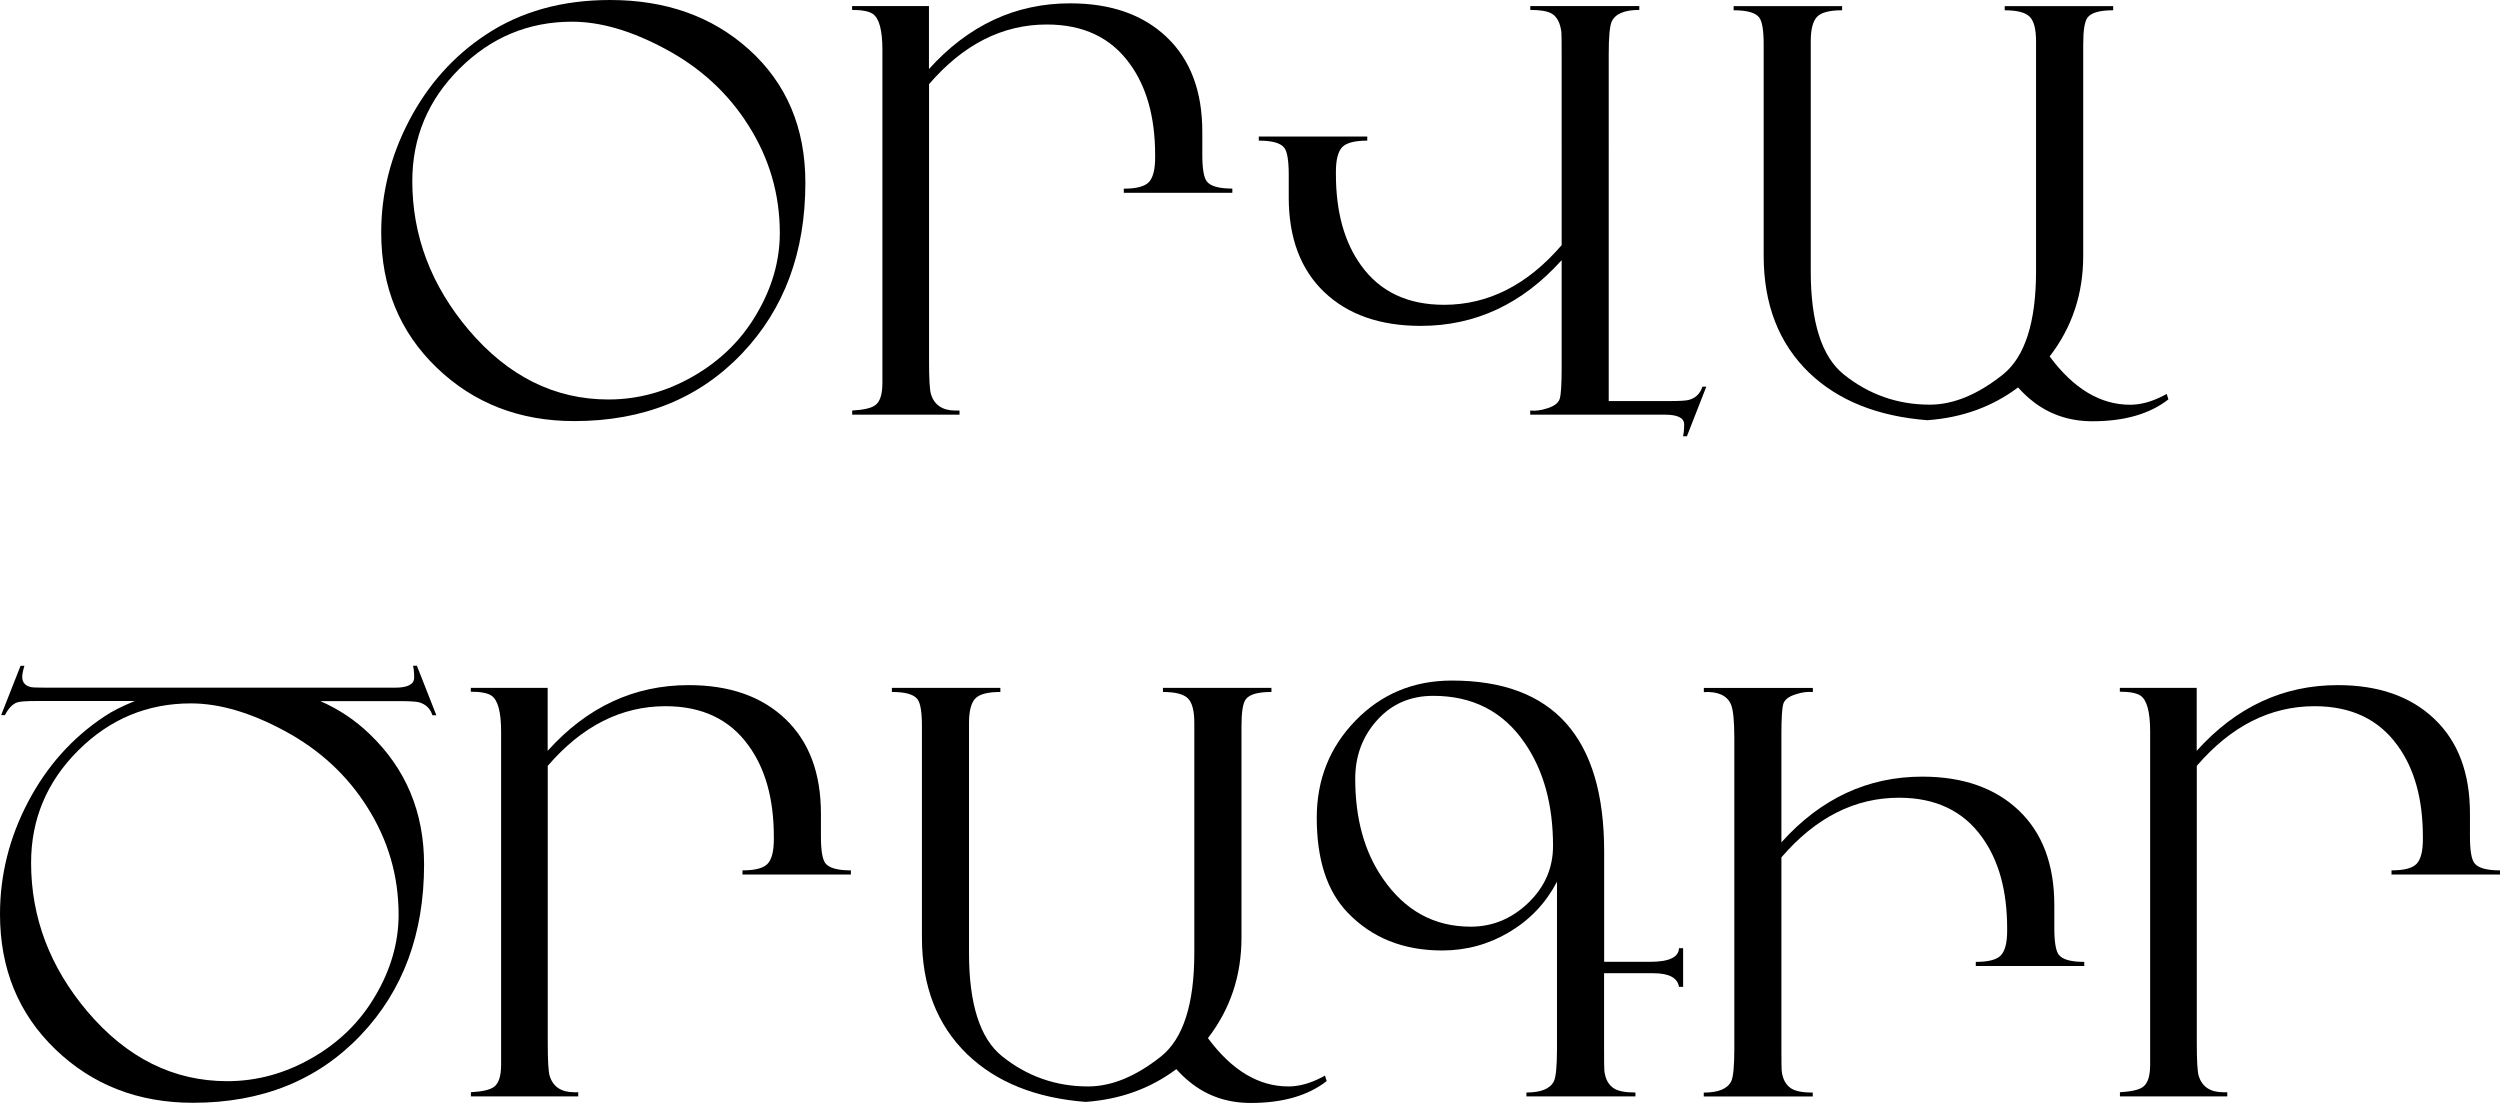
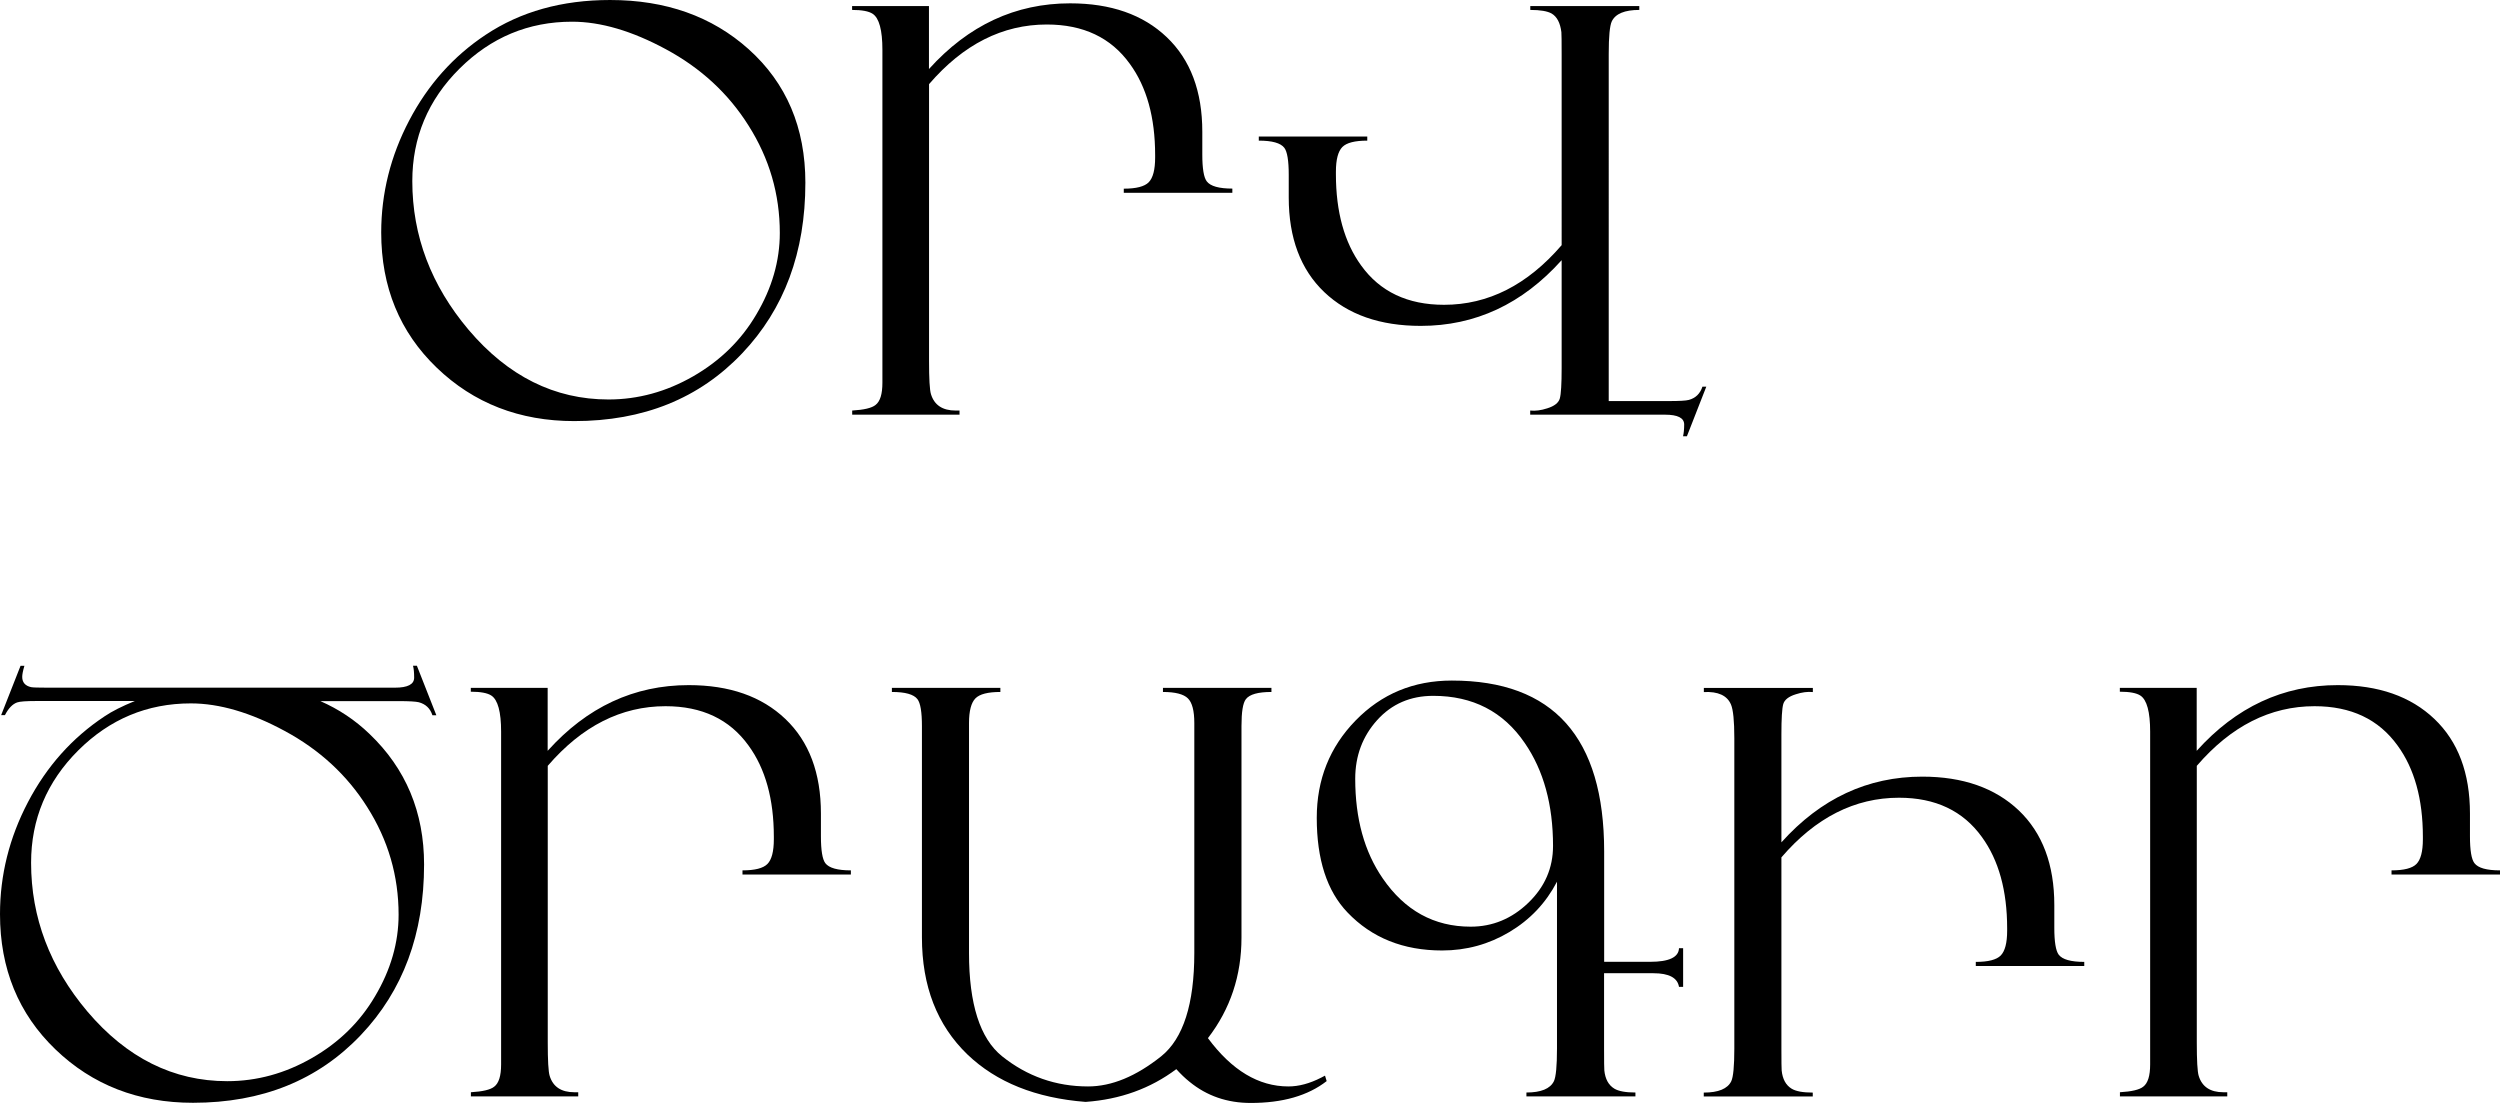
<svg xmlns="http://www.w3.org/2000/svg" id="Layer_2" data-name="Layer 2" viewBox="0 0 284.62 125.58">
  <g id="Layer_1-2" data-name="Layer 1">
    <g>
      <path d="M91.69,20.81c0,7.9-2.4,14.37-7.2,19.42-4.88,5.14-11.25,7.71-19.11,7.71-6.23,0-11.45-2.03-15.66-6.08-4.21-4.05-6.32-9.18-6.32-15.39,0-4.44,1.06-8.7,3.19-12.76,2.13-4.06,5.03-7.32,8.72-9.76,3.96-2.63,8.67-3.95,14.15-3.95,6.34,0,11.59,1.86,15.76,5.59,4.32,3.87,6.47,8.95,6.47,15.22Zm-2.91,5.72c0-4.42-1.19-8.5-3.57-12.25-2.29-3.64-5.43-6.54-9.41-8.68-3.85-2.08-7.41-3.13-10.67-3.13-4.97,0-9.24,1.79-12.82,5.35s-5.37,7.84-5.37,12.8c0,6.23,2.14,11.87,6.41,16.93,4.48,5.28,9.79,7.93,15.92,7.93,3.37,0,6.58-.88,9.65-2.64,3.06-1.76,5.46-4.1,7.18-7.03,1.79-3.01,2.68-6.11,2.68-9.29Z" />
      <path d="M140.29,21.95h-12.35v-.47c1.41,0,2.36-.24,2.84-.73s.73-1.42,.73-2.81v-.28c0-4.29-.96-7.76-2.88-10.39-2.15-2.99-5.3-4.48-9.45-4.48-5.04,0-9.51,2.26-13.41,6.79v31.48c0,2.06,.07,3.34,.22,3.82,.38,1.24,1.32,1.86,2.8,1.86h.45v.47h-12.22v-.47c1.35-.08,2.23-.29,2.65-.63,.53-.4,.79-1.24,.79-2.53V5.68c0-2.25-.37-3.62-1.11-4.11-.44-.29-1.22-.44-2.34-.44v-.44h8.75V7.86C110.26,2.87,115.62,.38,121.83,.38c4.64,0,8.3,1.28,11,3.85,2.7,2.57,4.05,6.16,4.05,10.77v2.59c0,1.6,.17,2.62,.51,3.06,.42,.55,1.39,.82,2.91,.82v.47Z" />
      <path d="M194.26,44.02l-2.21,5.65h-.44c.08-.33,.13-.78,.13-1.34,0-.75-.73-1.12-2.18-1.12h-15.35v-.47c.59,.06,1.23-.02,1.93-.25,.82-.25,1.3-.63,1.44-1.12,.14-.5,.21-1.65,.21-3.46v-12.29c-4.48,4.99-9.83,7.48-16.04,7.48-4.63,0-8.29-1.28-10.99-3.85-2.69-2.57-4.04-6.16-4.04-10.77v-2.59c0-1.6-.17-2.62-.5-3.06-.42-.55-1.39-.82-2.91-.82v-.47h12.35v.47c-1.41,0-2.36,.24-2.84,.73s-.73,1.42-.73,2.81v.28c0,4.29,.96,7.76,2.87,10.39,2.15,2.99,5.29,4.48,9.44,4.48,5.03,0,9.49-2.26,13.39-6.79V6.19c0-1.49-.01-2.34-.03-2.53-.13-1.05-.5-1.76-1.11-2.12-.48-.27-1.29-.41-2.43-.41v-.44h12.41v.44c-1.66,0-2.71,.43-3.13,1.3-.23,.48-.35,1.72-.35,3.7V45.66h6.85c1.18,0,1.94-.04,2.27-.13,.78-.21,1.29-.72,1.55-1.51h.44Z" />
-       <path d="M246.87,45.47c-2.13,1.66-5.01,2.49-8.65,2.49-2.67,0-4.99-.8-6.95-2.4-.53-.42-1.03-.91-1.52-1.45-2.95,2.21-6.39,3.45-10.33,3.73-5.66-.44-10.15-2.24-13.45-5.4-3.45-3.33-5.18-7.77-5.18-13.33V5.05c0-1.6-.17-2.62-.51-3.06-.42-.55-1.39-.82-2.91-.82v-.47h12.35v.47c-1.41,0-2.36,.24-2.84,.73-.48,.49-.73,1.42-.73,2.81V30.88c0,5.81,1.25,9.73,3.76,11.75,2.86,2.29,6.13,3.44,9.79,3.44,2.69,0,5.47-1.15,8.34-3.44,2.5-2.02,3.76-5.94,3.76-11.75V4.71c0-1.39-.24-2.33-.73-2.81-.48-.48-1.43-.73-2.84-.73v-.47h12.35v.47c-1.52,0-2.49,.27-2.91,.82-.34,.44-.5,1.46-.5,3.07V29.14c0,4.32-1.27,8.13-3.82,11.44,2.72,3.67,5.77,5.5,9.16,5.5,1.18,0,2.42-.33,3.73-1l.44-.23,.19,.63Z" />
      <path d="M49.67,81.43h-.44c-.25-.78-.77-1.27-1.55-1.48-.32-.08-1.07-.13-2.27-.13h-8.94c2.08,.91,3.95,2.15,5.59,3.73,4.15,3.96,6.22,8.92,6.22,14.87,0,7.9-2.4,14.37-7.2,19.42-4.88,5.14-11.25,7.71-19.11,7.71-6.23,0-11.45-2.03-15.66-6.08S0,110.28,0,104.07c0-4.44,1.06-8.7,3.19-12.76,2.13-4.06,5.03-7.32,8.72-9.76,.84-.57,1.99-1.15,3.44-1.74H4.07c-1.09,0-1.8,.05-2.12,.16-.53,.19-.99,.67-1.39,1.45H.13l2.21-5.62h.44c-.17,.57-.25,.99-.25,1.26,0,.63,.34,1.02,1.01,1.17,.19,.04,.8,.06,1.83,.06H44.97c1.45,0,2.18-.38,2.18-1.14,0-.57-.04-1.02-.13-1.36h.44l2.21,5.62Zm-4.29,22.71c0-4.42-1.19-8.5-3.57-12.25-2.29-3.64-5.43-6.54-9.41-8.68-3.85-2.08-7.41-3.13-10.67-3.13-4.97,0-9.24,1.79-12.82,5.35-3.58,3.57-5.37,7.84-5.37,12.8,0,6.23,2.14,11.87,6.41,16.93,4.48,5.28,9.79,7.93,15.92,7.93,3.37,0,6.58-.88,9.65-2.64s5.46-4.1,7.18-7.03c1.79-3.01,2.68-6.11,2.68-9.29Z" />
      <path d="M96.88,99.56h-12.35v-.47c1.41,0,2.36-.24,2.84-.73,.48-.48,.73-1.42,.73-2.81v-.28c0-4.29-.96-7.76-2.88-10.39-2.15-2.99-5.3-4.48-9.45-4.48-5.04,0-9.51,2.26-13.41,6.79v31.48c0,2.06,.07,3.34,.22,3.82,.38,1.24,1.32,1.86,2.8,1.86h.45v.47h-12.22v-.47c1.35-.08,2.23-.29,2.65-.63,.53-.4,.79-1.24,.79-2.53v-37.89c0-2.25-.37-3.62-1.11-4.11-.44-.29-1.22-.44-2.34-.44v-.44h8.75v7.17c4.49-4.99,9.84-7.48,16.06-7.48,4.64,0,8.3,1.28,11,3.85,2.7,2.57,4.05,6.16,4.05,10.77v2.59c0,1.6,.17,2.62,.5,3.06,.42,.55,1.39,.82,2.91,.82v.47Z" />
      <path d="M151.04,123.08c-2.13,1.66-5.01,2.49-8.65,2.49-2.67,0-4.99-.8-6.95-2.4-.53-.42-1.03-.91-1.52-1.45-2.95,2.21-6.39,3.45-10.33,3.73-5.66-.44-10.15-2.24-13.45-5.4-3.45-3.33-5.18-7.77-5.18-13.33v-24.06c0-1.6-.17-2.62-.51-3.06-.42-.55-1.39-.82-2.91-.82v-.47h12.35v.47c-1.41,0-2.36,.24-2.84,.73-.48,.49-.73,1.42-.73,2.81v26.18c0,5.81,1.25,9.73,3.76,11.75,2.86,2.29,6.13,3.44,9.79,3.44,2.69,0,5.47-1.15,8.34-3.44,2.5-2.02,3.76-5.94,3.76-11.75v-26.18c0-1.39-.24-2.33-.73-2.81-.48-.48-1.43-.73-2.84-.73v-.47h12.35v.47c-1.52,0-2.49,.27-2.91,.82-.34,.44-.5,1.46-.5,3.07v24.08c0,4.32-1.27,8.13-3.82,11.44,2.72,3.67,5.77,5.5,9.16,5.5,1.18,0,2.42-.33,3.73-1l.44-.23,.19,.63Z" />
      <path d="M191.62,112.35h-.47c-.17-1.03-1.14-1.55-2.91-1.55h-5.62v8.53c0,1.5,.01,2.34,.03,2.53,.1,.99,.48,1.68,1.14,2.08,.48,.29,1.28,.44,2.4,.44v.44h-12.41v-.44c1.66,0,2.71-.43,3.13-1.29,.23-.48,.35-1.72,.35-3.7v-19.01c-1.26,2.42-3.07,4.33-5.42,5.73-2.35,1.4-4.9,2.1-7.66,2.1-4.42,0-8.01-1.44-10.77-4.33-2.34-2.44-3.5-6.03-3.5-10.77,0-4.36,1.47-8.05,4.42-11.08,2.95-3.03,6.6-4.55,10.96-4.55,11.56,0,17.34,6.48,17.34,19.45v12.57h5.24c2.15,0,3.24-.52,3.28-1.55h.47v4.39Zm-14.81-16.04c0-4.69-1.07-8.6-3.22-11.72-2.44-3.58-5.92-5.37-10.42-5.37-2.59,0-4.72,.92-6.38,2.76-1.66,1.84-2.5,4.07-2.5,6.68,0,4.53,1.04,8.31,3.13,11.34,2.51,3.66,5.84,5.5,10.01,5.5,2.5,0,4.69-.91,6.57-2.72s2.81-3.97,2.81-6.47Z" />
      <path d="M237.29,109.98h-12.35v-.47c1.41,0,2.36-.24,2.84-.73s.73-1.42,.73-2.81v-.28c0-4.29-.96-7.76-2.87-10.39-2.15-2.99-5.29-4.48-9.44-4.48-5.03,0-9.5,2.26-13.39,6.79v21.73c0,1.5,.01,2.34,.03,2.53,.1,.99,.48,1.68,1.14,2.08,.48,.29,1.28,.44,2.4,.44v.44h-12.41v-.44c1.66,0,2.71-.43,3.13-1.29,.23-.48,.35-1.72,.35-3.7v-35.37c0-1.96-.13-3.23-.38-3.82-.44-1.03-1.47-1.5-3.09-1.42v-.47h12.41v.47c-.59-.06-1.23,.02-1.93,.25-.82,.25-1.3,.63-1.44,1.12-.14,.5-.21,1.65-.21,3.46v12.28c4.48-4.99,9.83-7.48,16.04-7.48,4.63,0,8.29,1.29,10.99,3.85,2.69,2.57,4.04,6.16,4.04,10.77v2.59c0,1.6,.17,2.62,.5,3.06,.42,.55,1.39,.82,2.91,.82v.47Z" />
      <path d="M284.62,99.56h-12.35v-.47c1.41,0,2.36-.24,2.84-.73s.73-1.42,.73-2.81v-.28c0-4.29-.96-7.76-2.88-10.39-2.15-2.99-5.3-4.48-9.45-4.48-5.04,0-9.51,2.26-13.41,6.79v31.48c0,2.06,.07,3.34,.22,3.82,.38,1.24,1.32,1.86,2.8,1.86h.45v.47h-12.22v-.47c1.35-.08,2.23-.29,2.65-.63,.53-.4,.79-1.24,.79-2.53v-37.89c0-2.25-.37-3.62-1.11-4.11-.44-.29-1.22-.44-2.34-.44v-.44h8.75v7.17c4.49-4.99,9.84-7.48,16.06-7.48,4.64,0,8.3,1.28,11,3.85,2.7,2.57,4.05,6.16,4.05,10.77v2.59c0,1.6,.17,2.62,.51,3.06,.42,.55,1.39,.82,2.91,.82v.47Z" />
    </g>
  </g>
</svg>